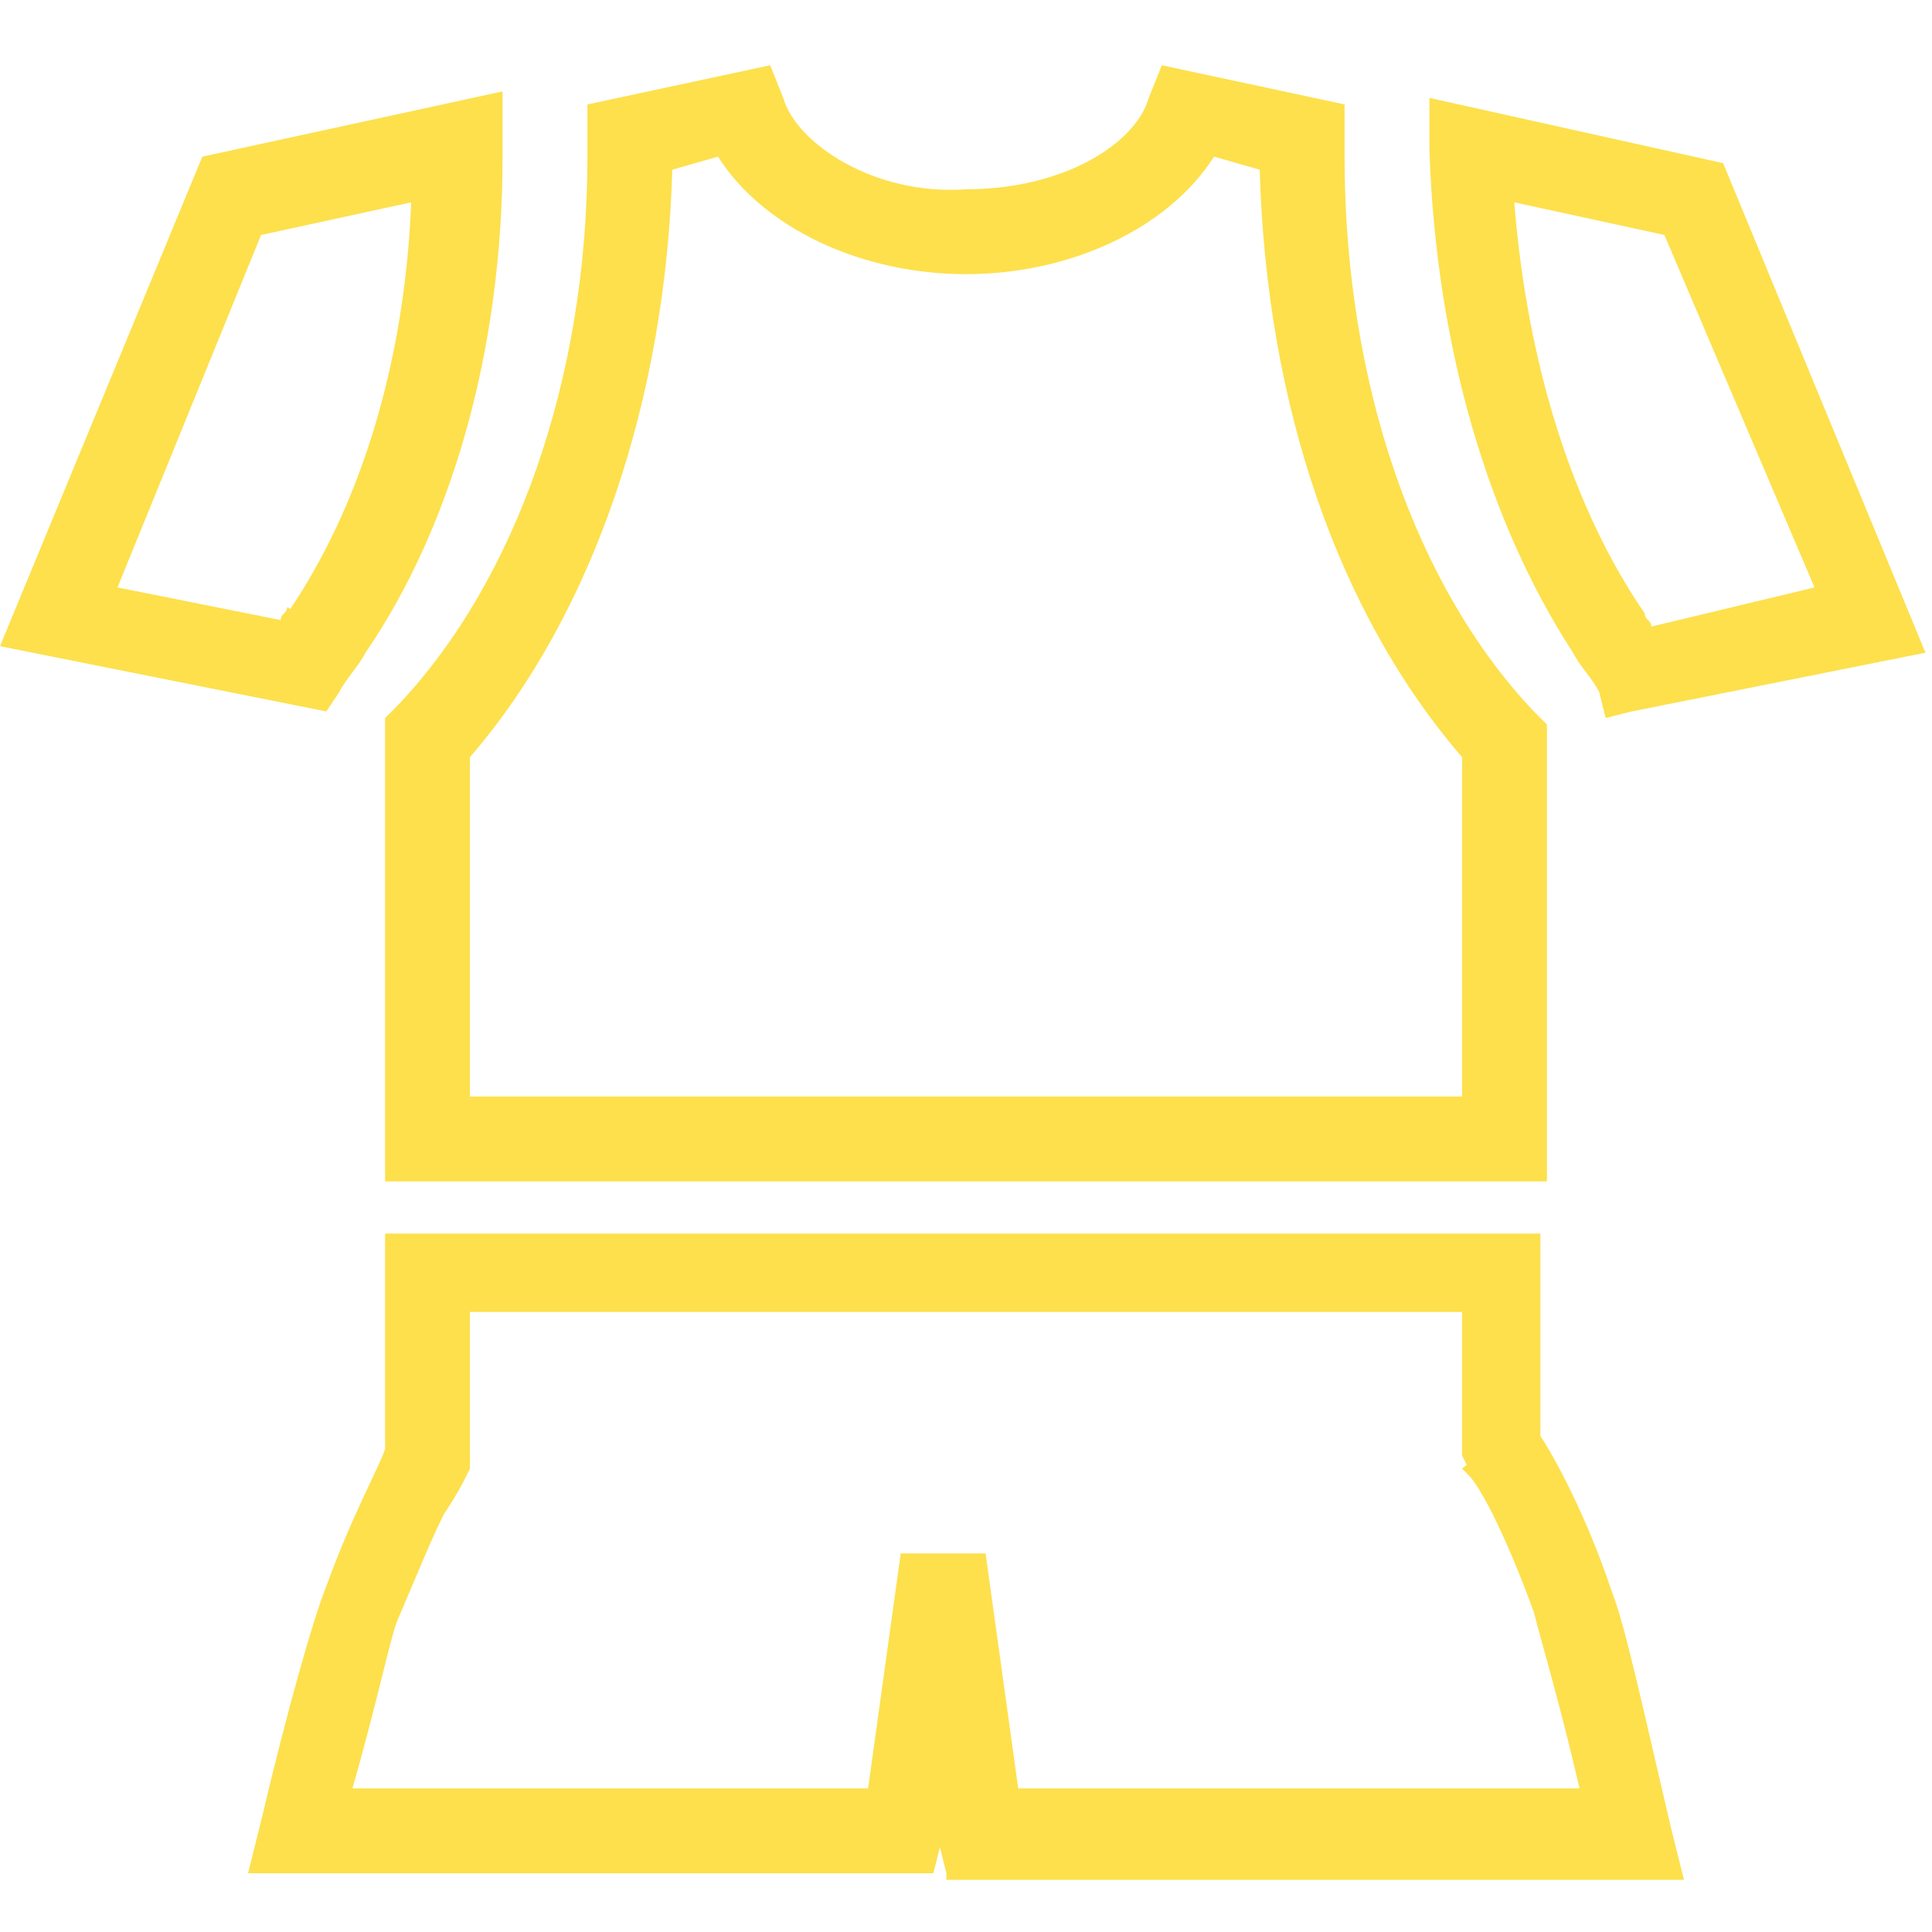
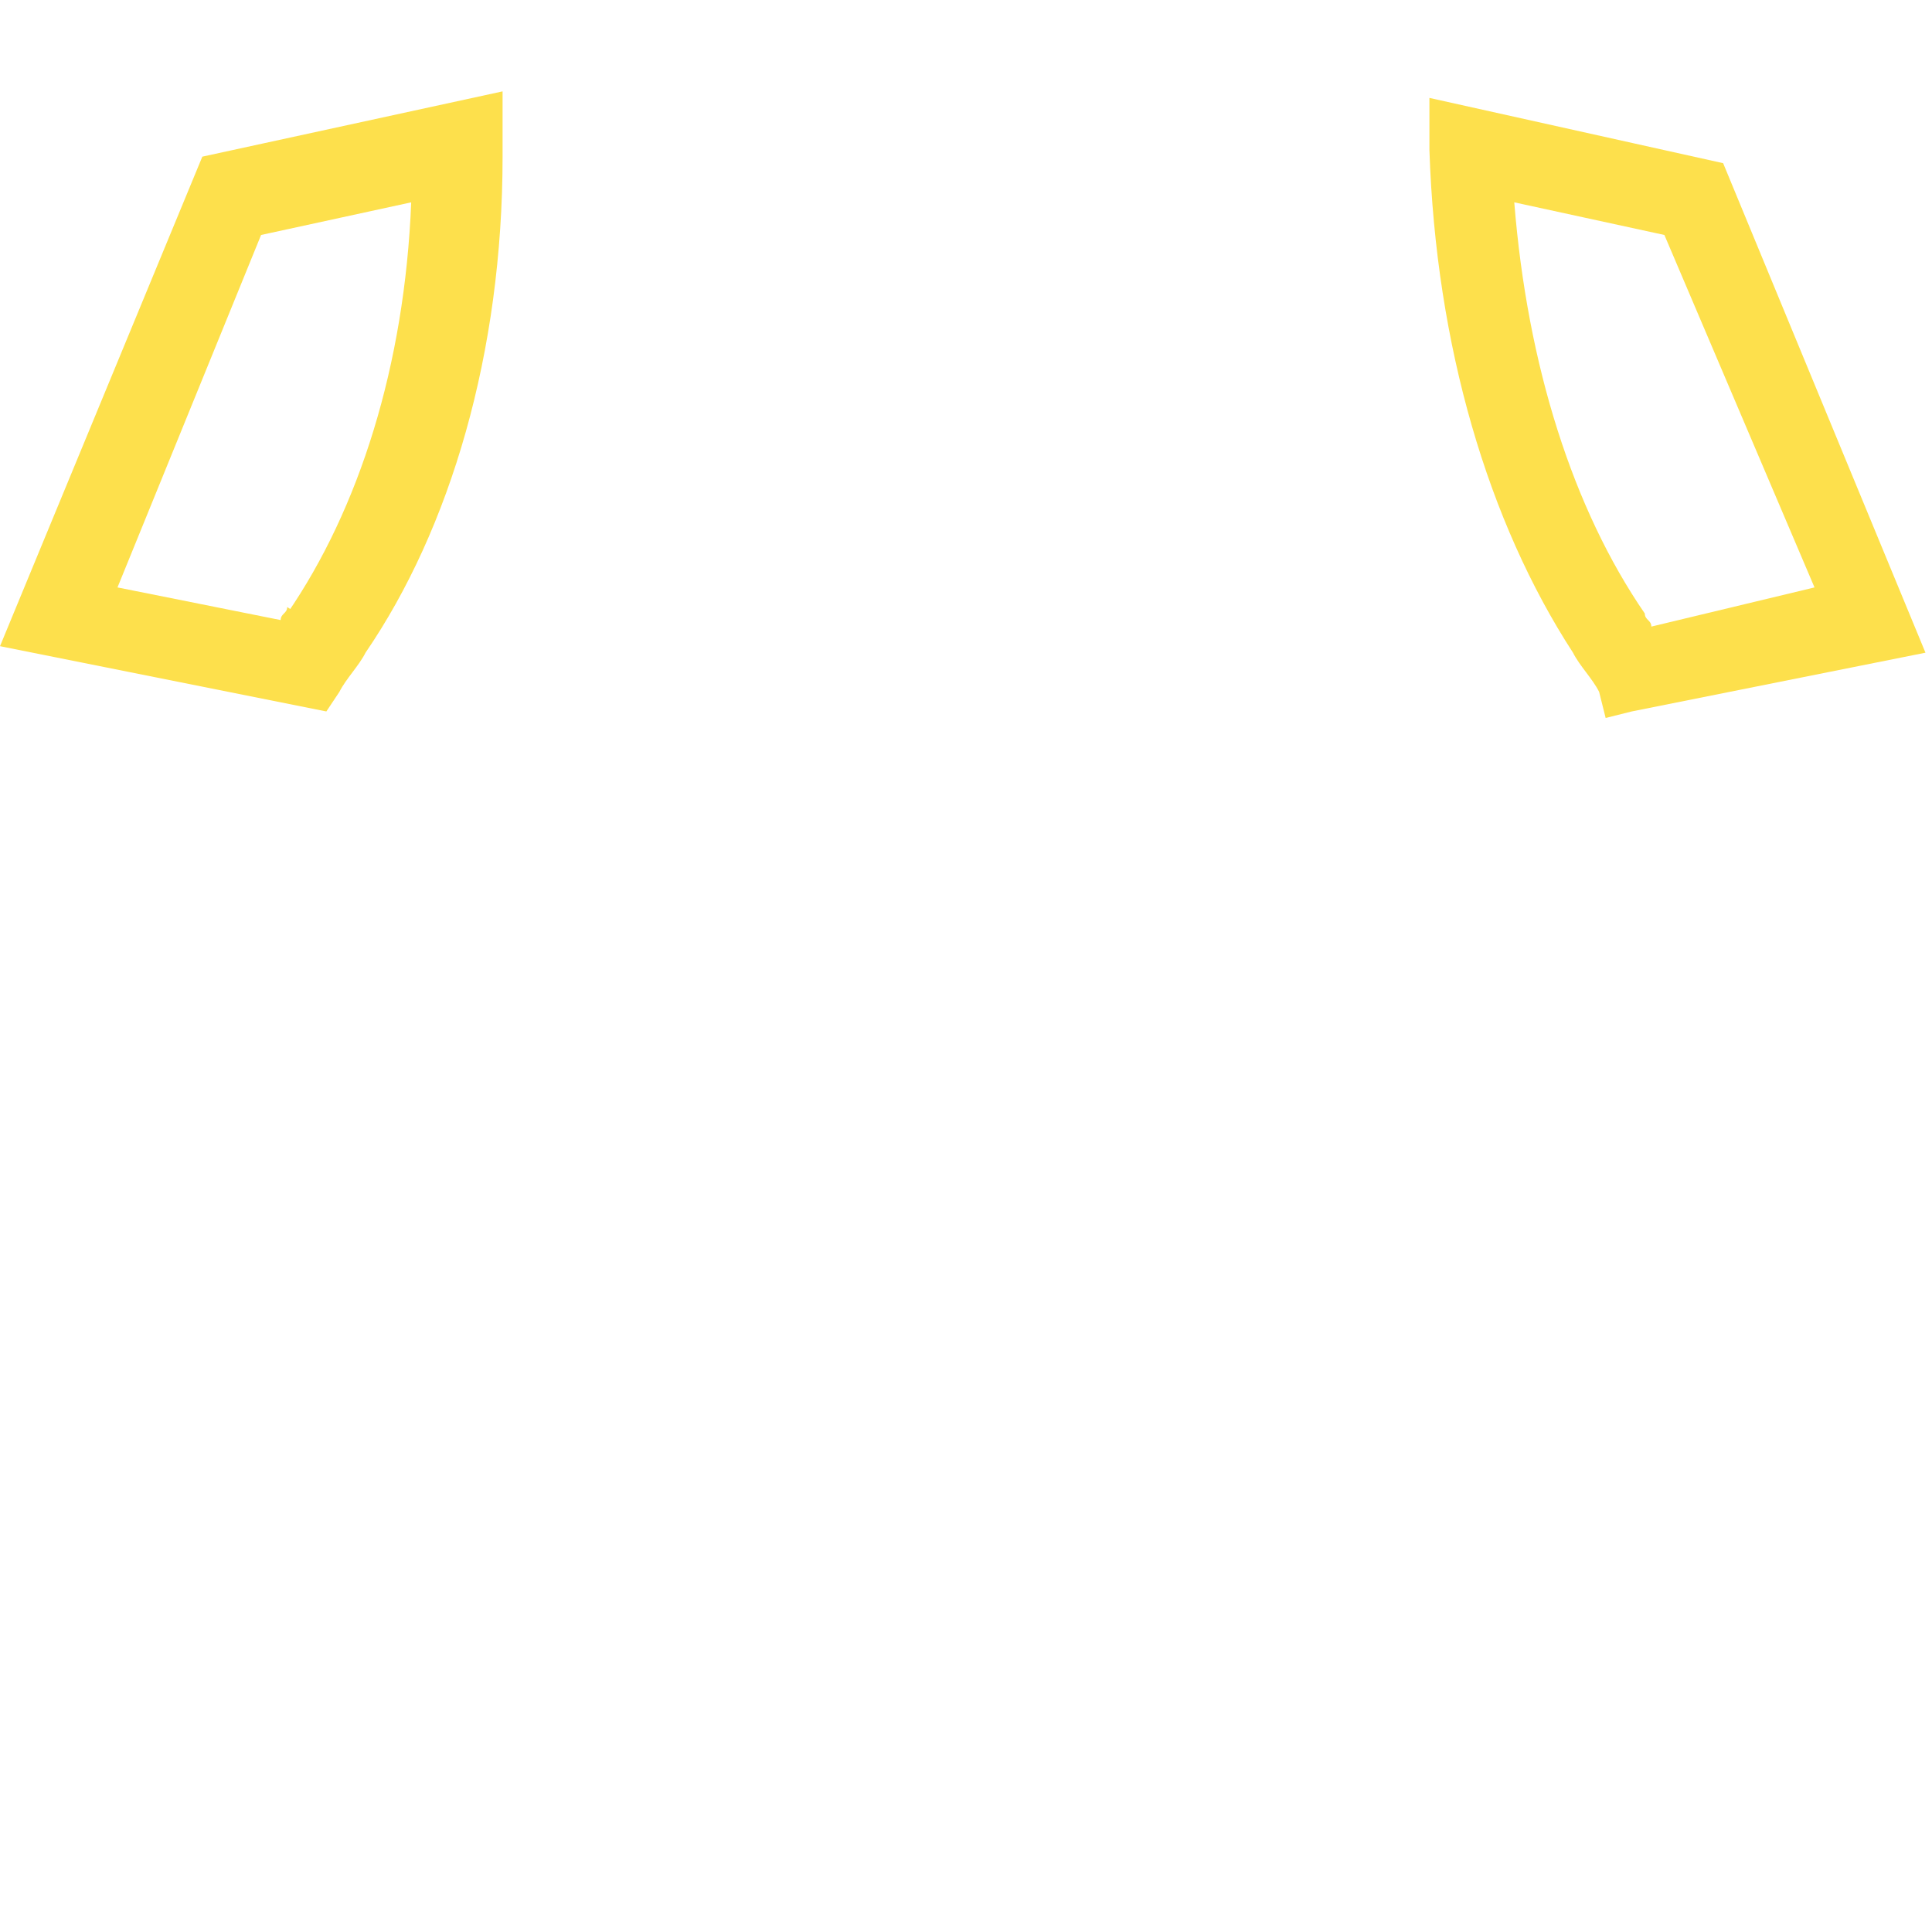
<svg xmlns="http://www.w3.org/2000/svg" id="icons" x="0px" y="0px" viewBox="0 0 29.6 29.6" style="enable-background:new 0 0 29.6 29.6;" xml:space="preserve">
  <style type="text/css"> .st0{fill:#FDE04C;} </style>
  <g>
    <g>
      <g>
-         <path class="st0" d="M14.5,28.7l-0.1-0.4l-0.1,0.4H3.8L4,27.9c0.4-1.7,0.8-3.1,1-3.6l0,0c0.4-1.1,0.8-1.8,0.9-2.1l0,0v-3.3h17.7 v3.1c0.2,0.3,0.7,1.2,1.1,2.4l0,0c0.2,0.5,0.5,1.9,0.9,3.6l0,0l0.2,0.8H14.5L14.5,28.7z M15.6,27.4h8.6c-0.3-1.3-0.6-2.3-0.7-2.7 l0,0c-0.4-1.1-0.8-1.9-1-2.1l0,0c-0.1-0.1-0.1-0.1-0.1-0.1l0,0l0.5-0.4h0.6H23l-0.5,0.4l-0.1-0.2l0-2.2H7.2v2.4l-0.1,0.2 c0,0-0.1,0.2-0.3,0.5l0,0c-0.2,0.4-0.4,0.9-0.7,1.6l0,0C6,25,5.8,26,5.4,27.4l0,0l7.9,0l0.5-3.6l1.3,0L15.6,27.4L15.6,27.4z" />
-       </g>
+         </g>
      <g>
        <path class="st0" d="M24.5,10.6c-0.1-0.2-0.3-0.4-0.4-0.6l0,0c-1.3-2-2.1-4.7-2.2-7.7l0,0c0,0,0,0,0-0.1l0,0c0,0,0,0,0,0l0,0V1.5 l4.5,1l3.1,7.5l-4.5,0.9l-0.4,0.1L24.5,10.6L24.5,10.6z M25,10.2l0.5-0.4L25,10.2L25,10.2z M25.2,9.4c0,0.1,0.1,0.1,0.1,0.2l0,0 L27.8,9l-2.3-5.4l-2.3-0.5C23.4,5.6,24.1,7.8,25.2,9.4L25.2,9.4z" />
      </g>
      <g>
        <path class="st0" d="M0,9.9l3.1-7.5l4.6-1v0.8c0,0,0,0,0,0.1l0,0v0.1v0c0,3-0.8,5.7-2.1,7.6l0,0h0c-0.1,0.2-0.3,0.4-0.4,0.6l0,0 l-0.2,0.3L0,9.9L0,9.9z M5,9.7L4.4,9.4c1.1-1.6,1.8-3.8,1.9-6.3l0,0L4,3.6L1.8,9l2.5,0.5c0-0.1,0.1-0.1,0.1-0.2l0,0L5,9.7L5,9.7z " />
      </g>
      <g>
-         <path class="st0" d="M5.9,18.1v-6.8V11l0.2-0.2C7.9,8.9,9,5.8,9,2.4l0,0c0-0.1,0-0.2,0-0.3l0,0l0-0.5l2.8-0.6L12,1.5 c0.2,0.7,1.4,1.5,2.8,1.4l0,0c1.5,0,2.6-0.7,2.8-1.4l0,0l0.2-0.5l2.8,0.6l0,0.5c0,0.1,0,0.2,0,0.3l0,0c0,3.5,1.1,6.6,2.9,8.5l0,0 l0.2,0.2v7H5.9L5.9,18.1z M7.2,16.8h15.2v-5.2c-1.9-2.2-3-5.4-3.1-9l0,0l-0.7-0.2c-0.7,1.1-2.2,1.8-3.8,1.8l0,0 c-1.6,0-3.1-0.7-3.8-1.8l0,0l-0.7,0.2c-0.1,3.5-1.2,6.8-3.1,9l0,0L7.2,16.8L7.2,16.8z" />
-       </g>
+         </g>
    </g>
  </g>
</svg>